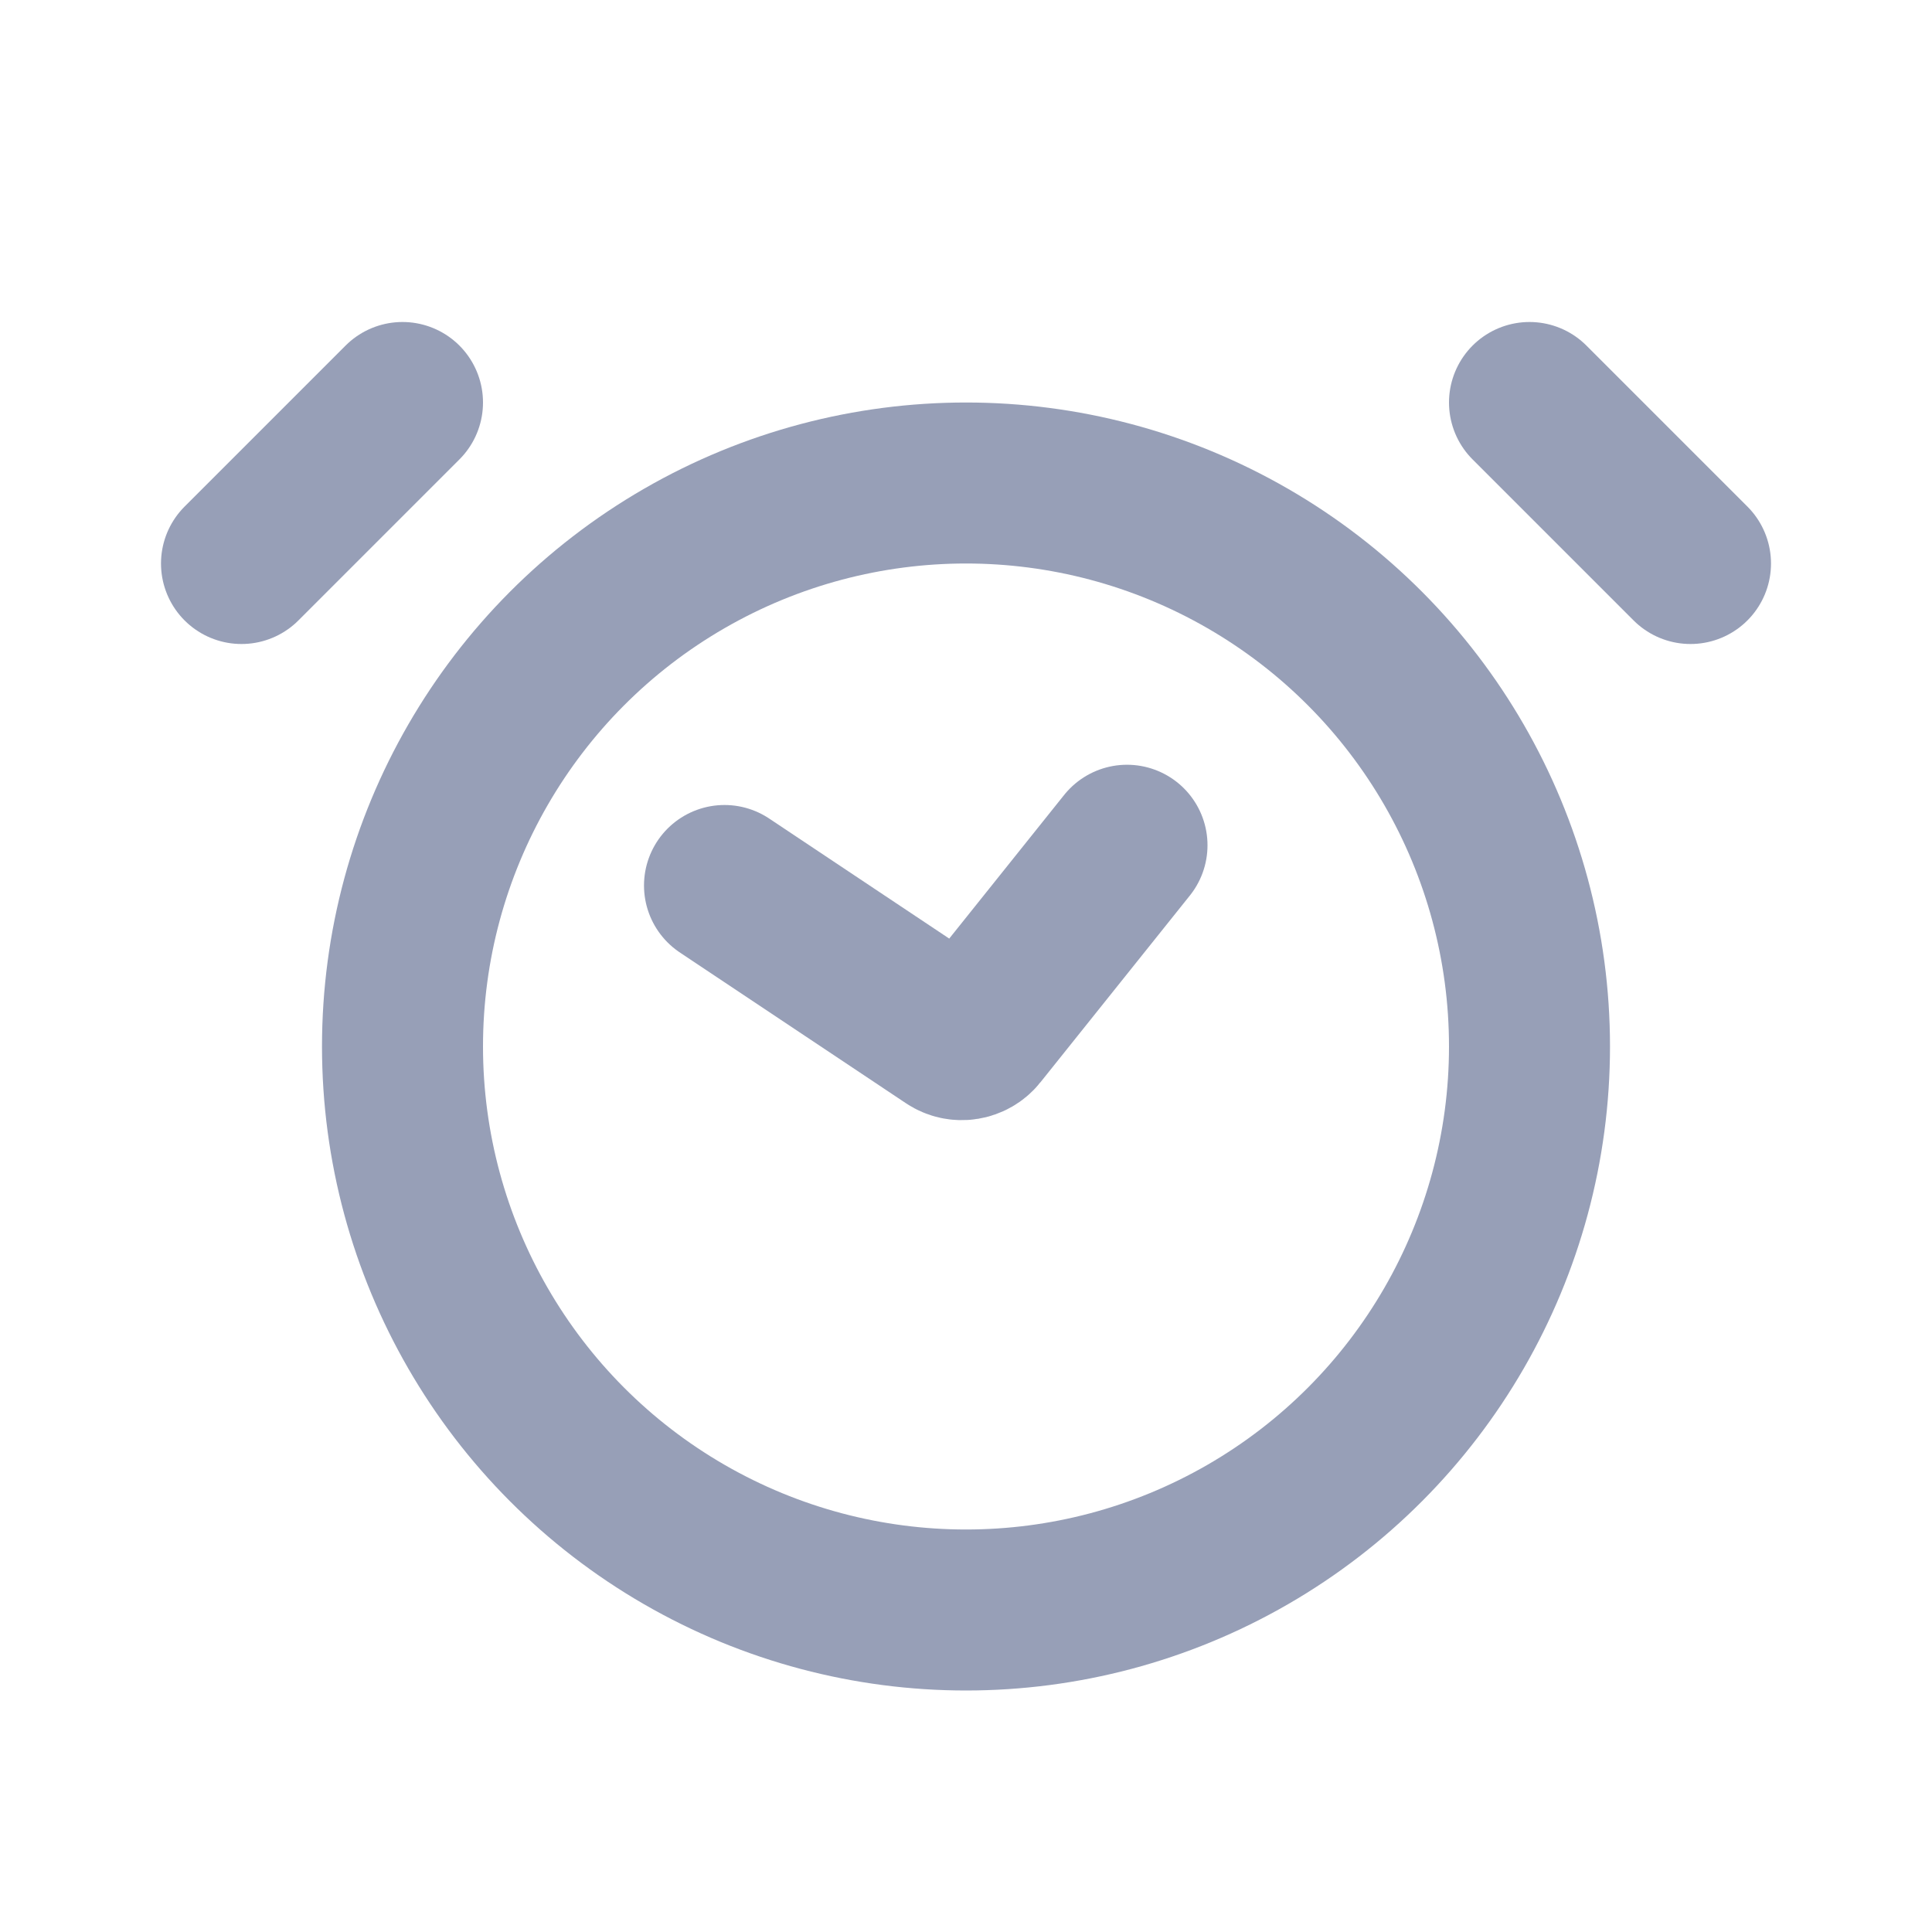
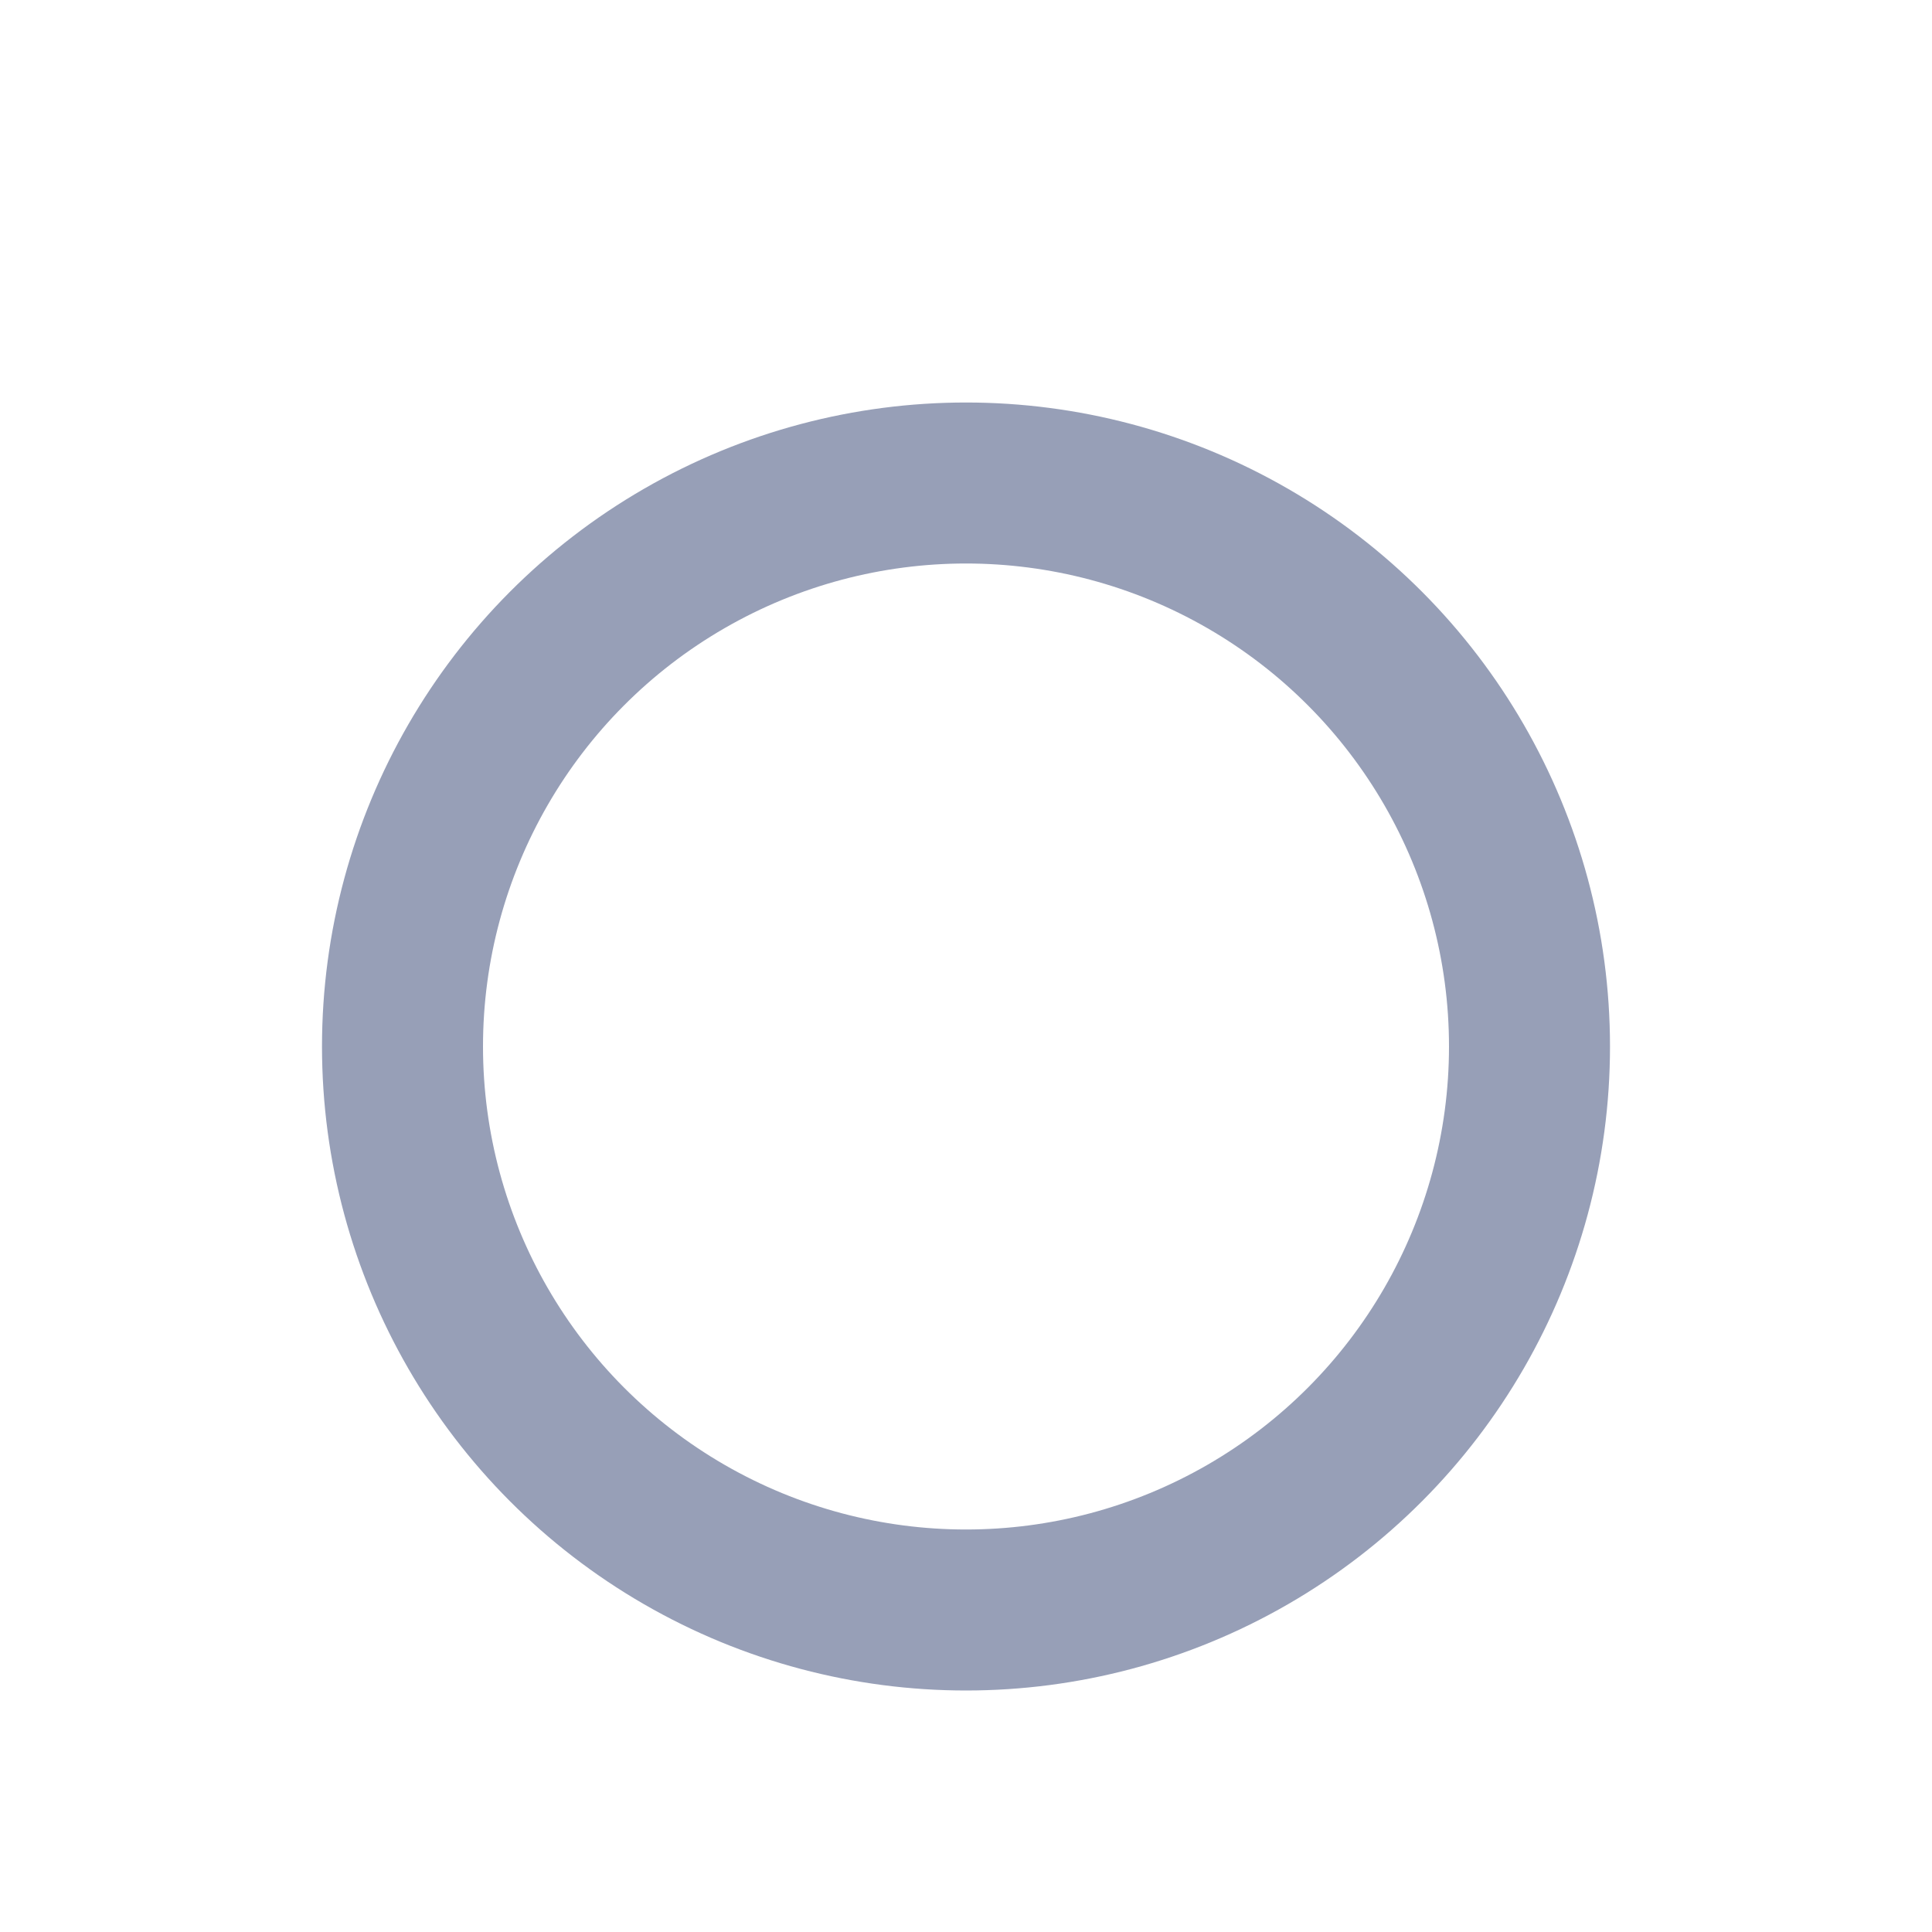
<svg xmlns="http://www.w3.org/2000/svg" width="24" height="24" viewBox="0 0 24 24" fill="none">
  <circle cx="12" cy="13" r="7" stroke="#979FB7" stroke-width="2" />
-   <path d="M5 5L3 7" stroke="#979FB7" stroke-width="2" stroke-linecap="round" />
-   <path d="M19 5L21 7" stroke="#979FB7" stroke-width="2" stroke-linecap="round" />
-   <path d="M9 11L11.809 12.873C11.917 12.945 12.062 12.922 12.143 12.821L14 10.5" stroke="#979FB7" stroke-width="2" stroke-linecap="round" />
</svg>